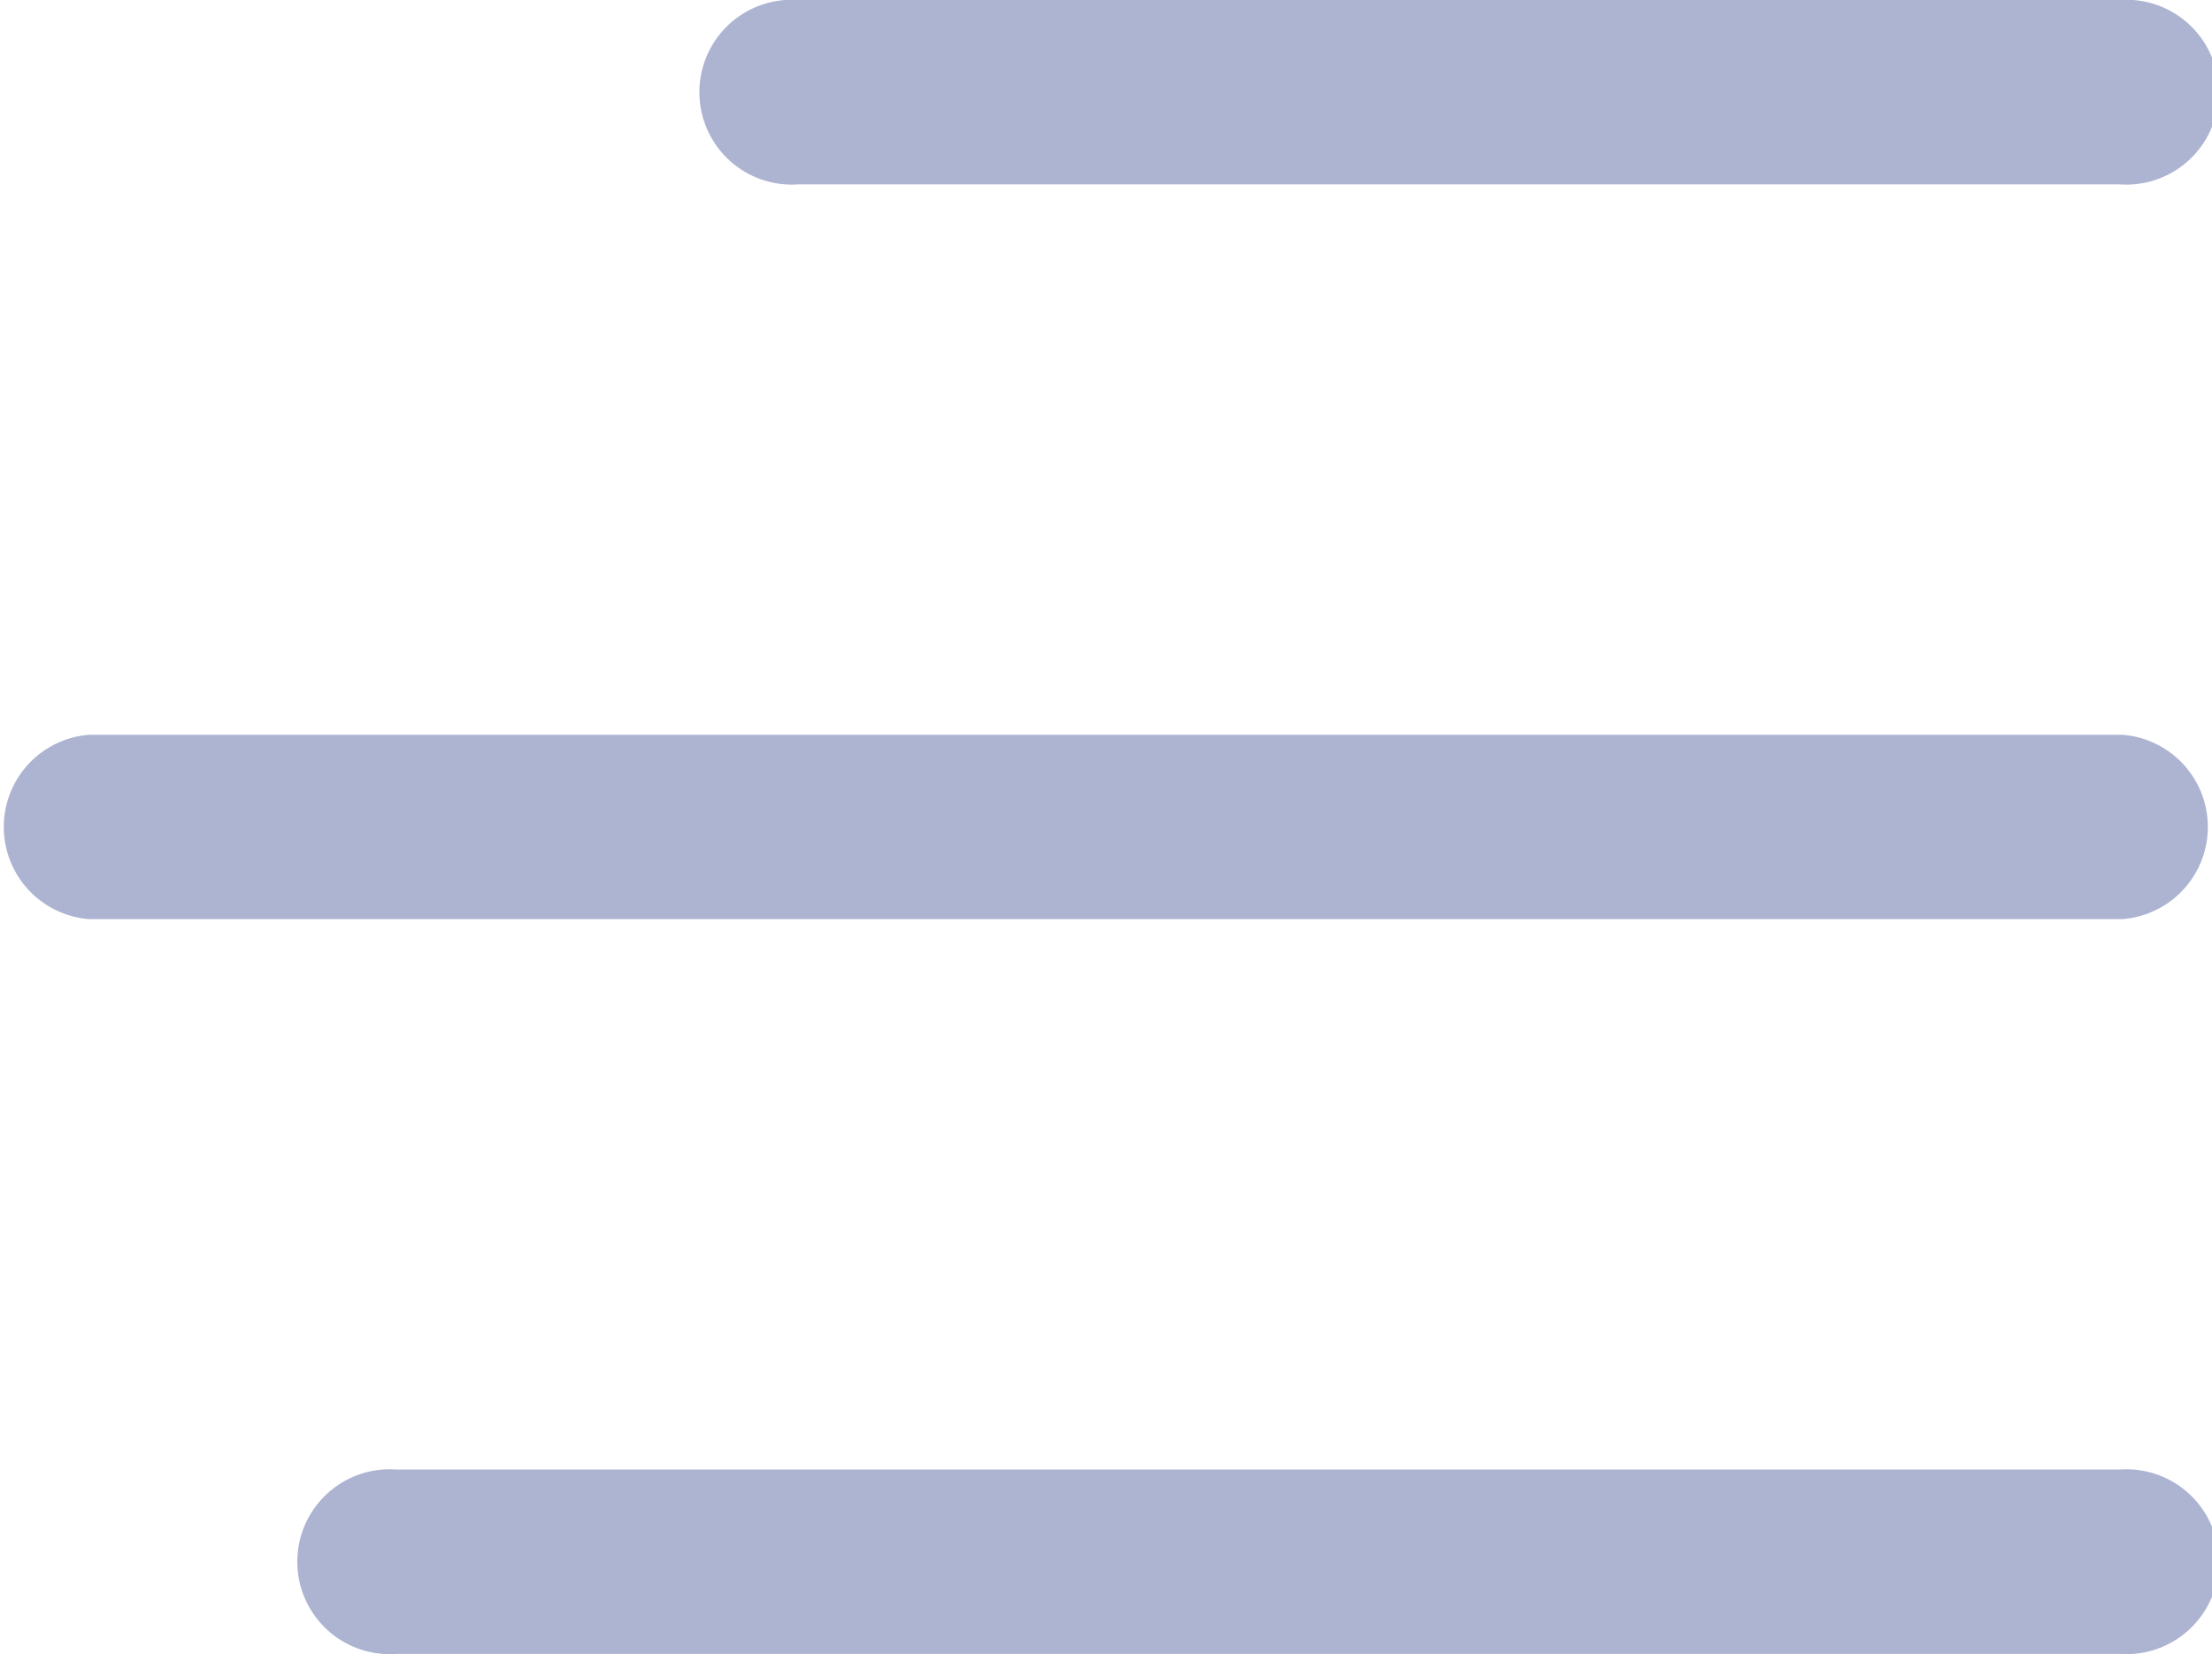
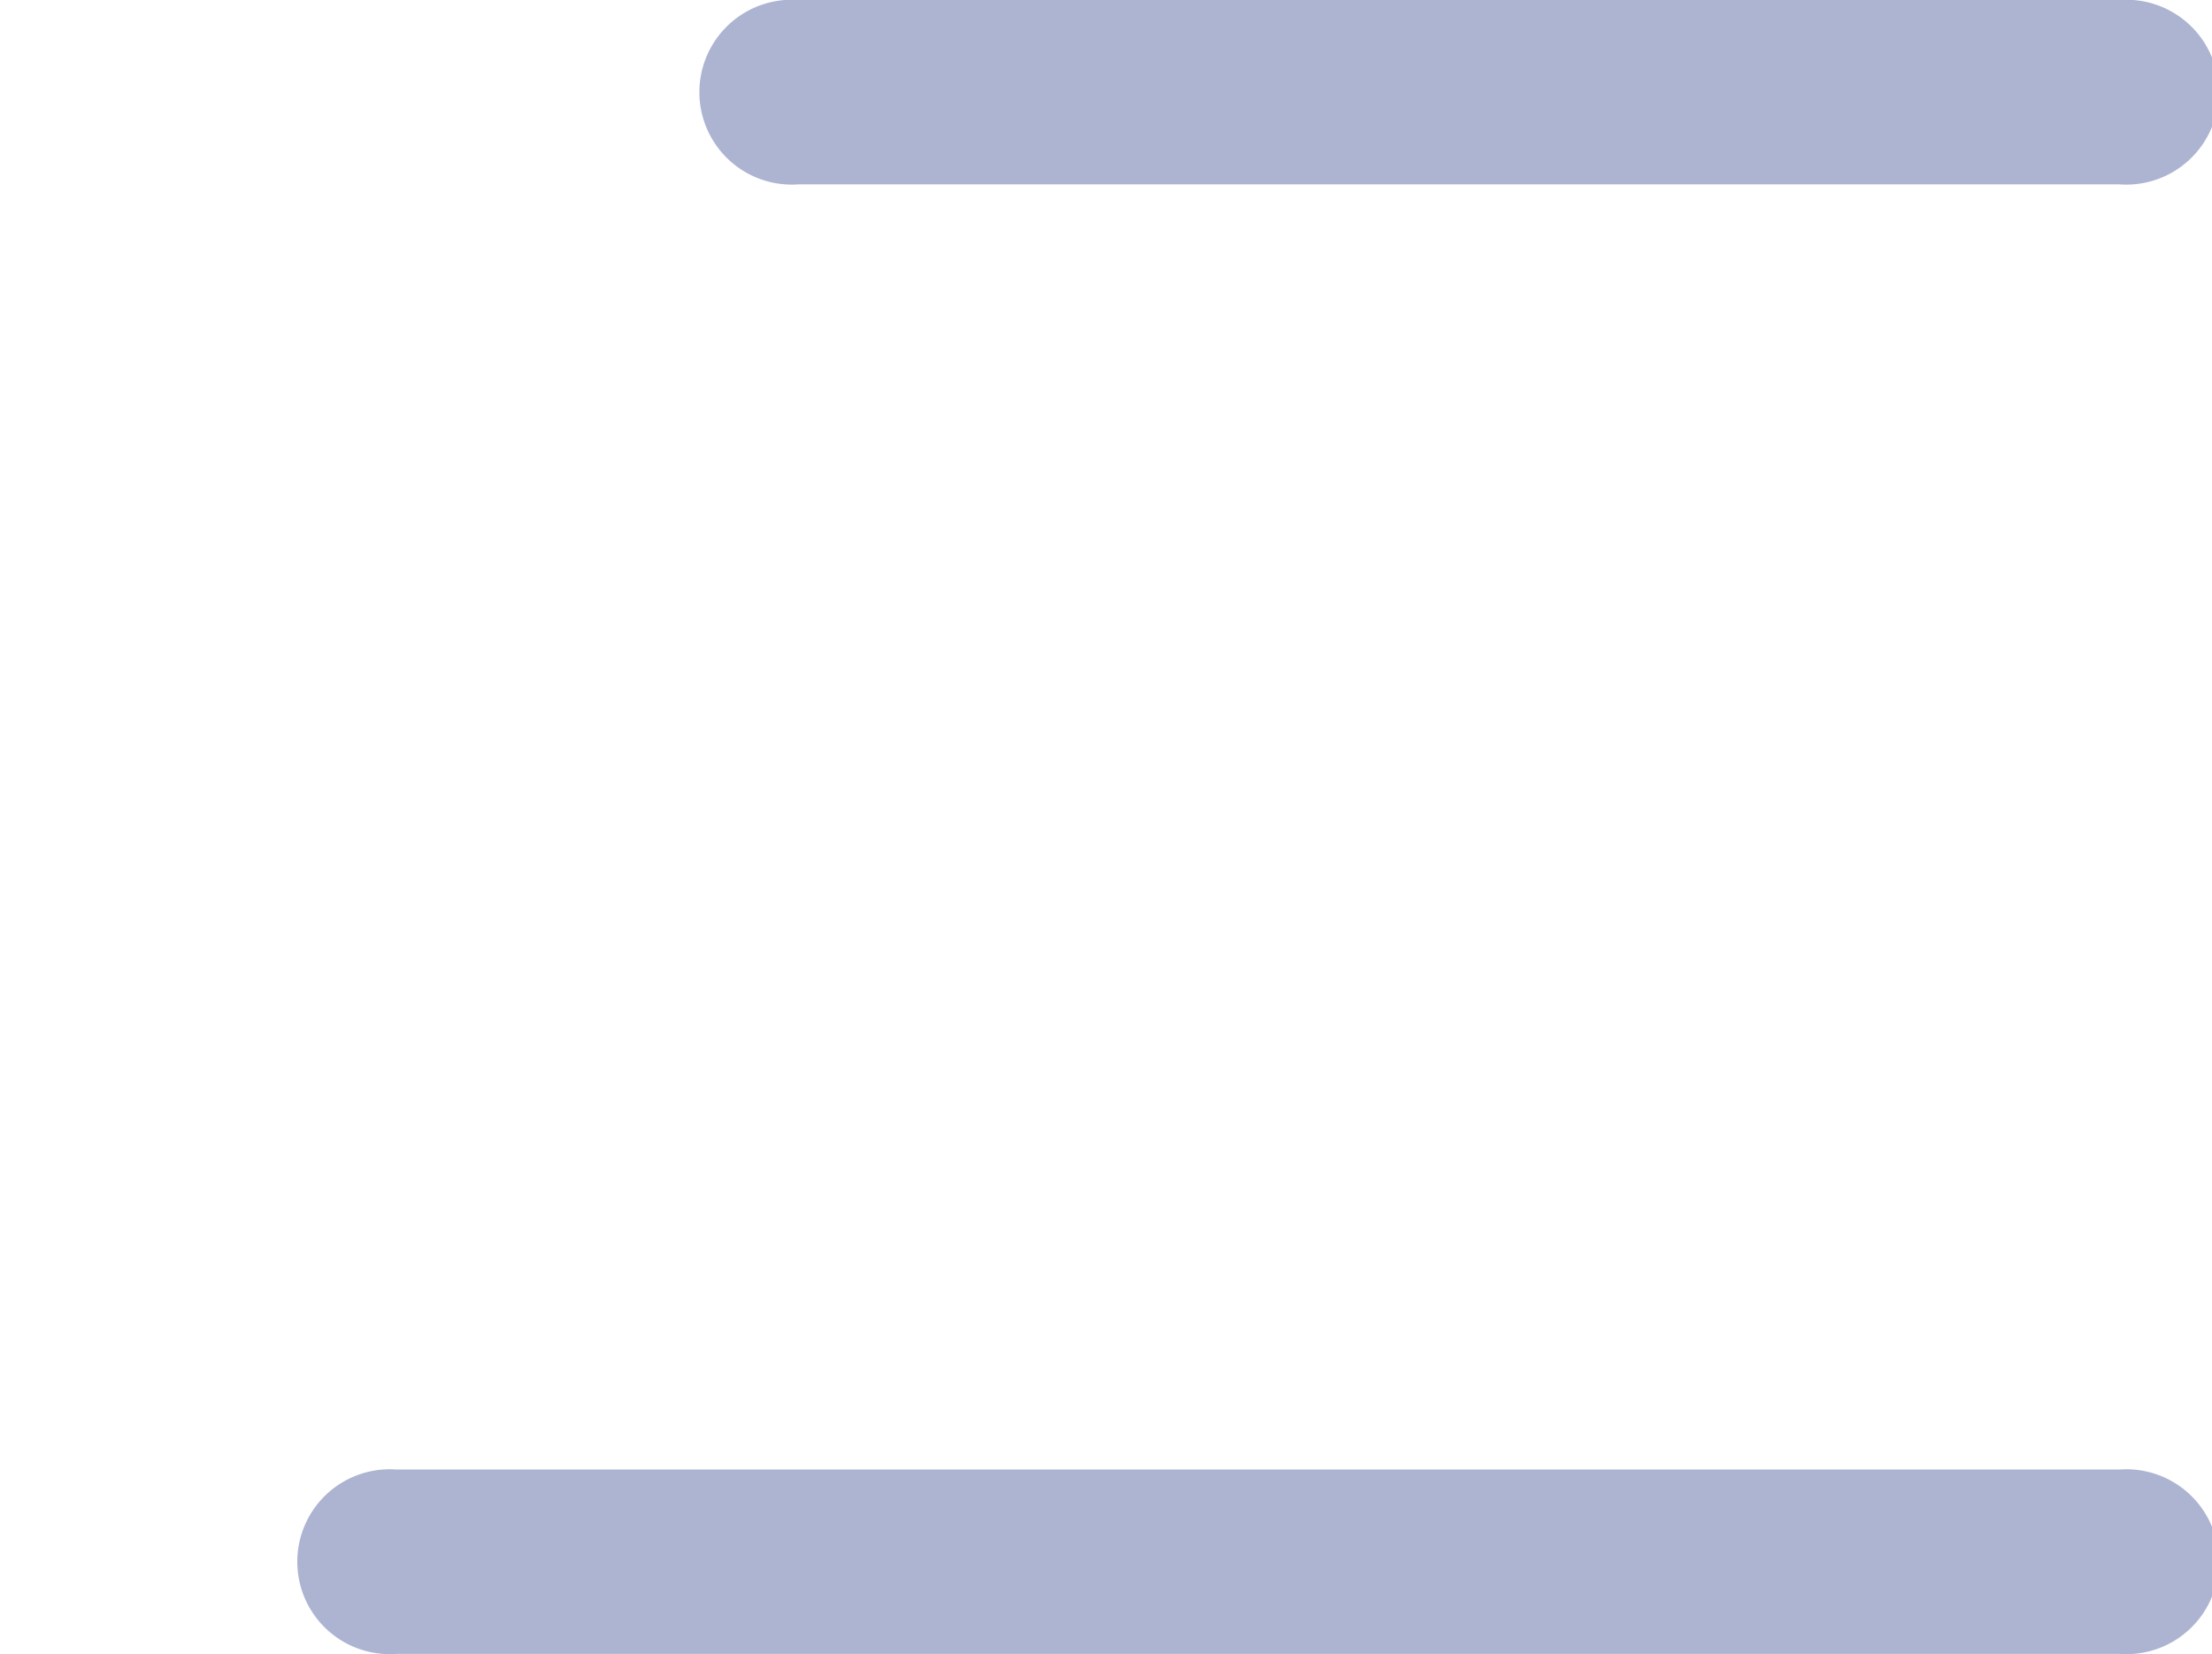
<svg xmlns="http://www.w3.org/2000/svg" width="18" height="13.46" viewBox="0 0 18 13.46">
  <g id="collapse_icon" data-name="collapse icon" transform="translate(0 -73)">
    <g id="Group_3" data-name="Group 3" transform="translate(2.474 84.956)">
      <g id="Group_2" data-name="Group 2">
        <path id="Path_1" data-name="Path 1" d="M85.352,403.7H99.375a.752.752,0,1,0,0-1.5H85.352a.752.752,0,1,0,0,1.5Z" transform="translate(-84.6 -402.2)" fill="#adb4d2" />
      </g>
    </g>
    <g id="Group_5" data-name="Group 5" transform="translate(0 78.978)">
      <g id="Group_4" data-name="Group 4">
-         <path id="Path_2" data-name="Path 2" d="M.728,239.1H17.269a.752.752,0,0,0,0-1.5H.728a.752.752,0,0,0,0,1.5Z" transform="translate(0 -237.6)" fill="#adb4d2" />
-       </g>
+         </g>
    </g>
    <g id="Group_7" data-name="Group 7" transform="translate(5.742 73)">
      <g id="Group_6" data-name="Group 6">
        <path id="Path_3" data-name="Path 3" d="M175.352,74.5h10.754a.752.752,0,1,0,0-1.5h-10.75a.752.752,0,1,0,0,1.5Z" transform="translate(-174.6 -73)" fill="#adb4d2" />
      </g>
    </g>
  </g>
</svg>